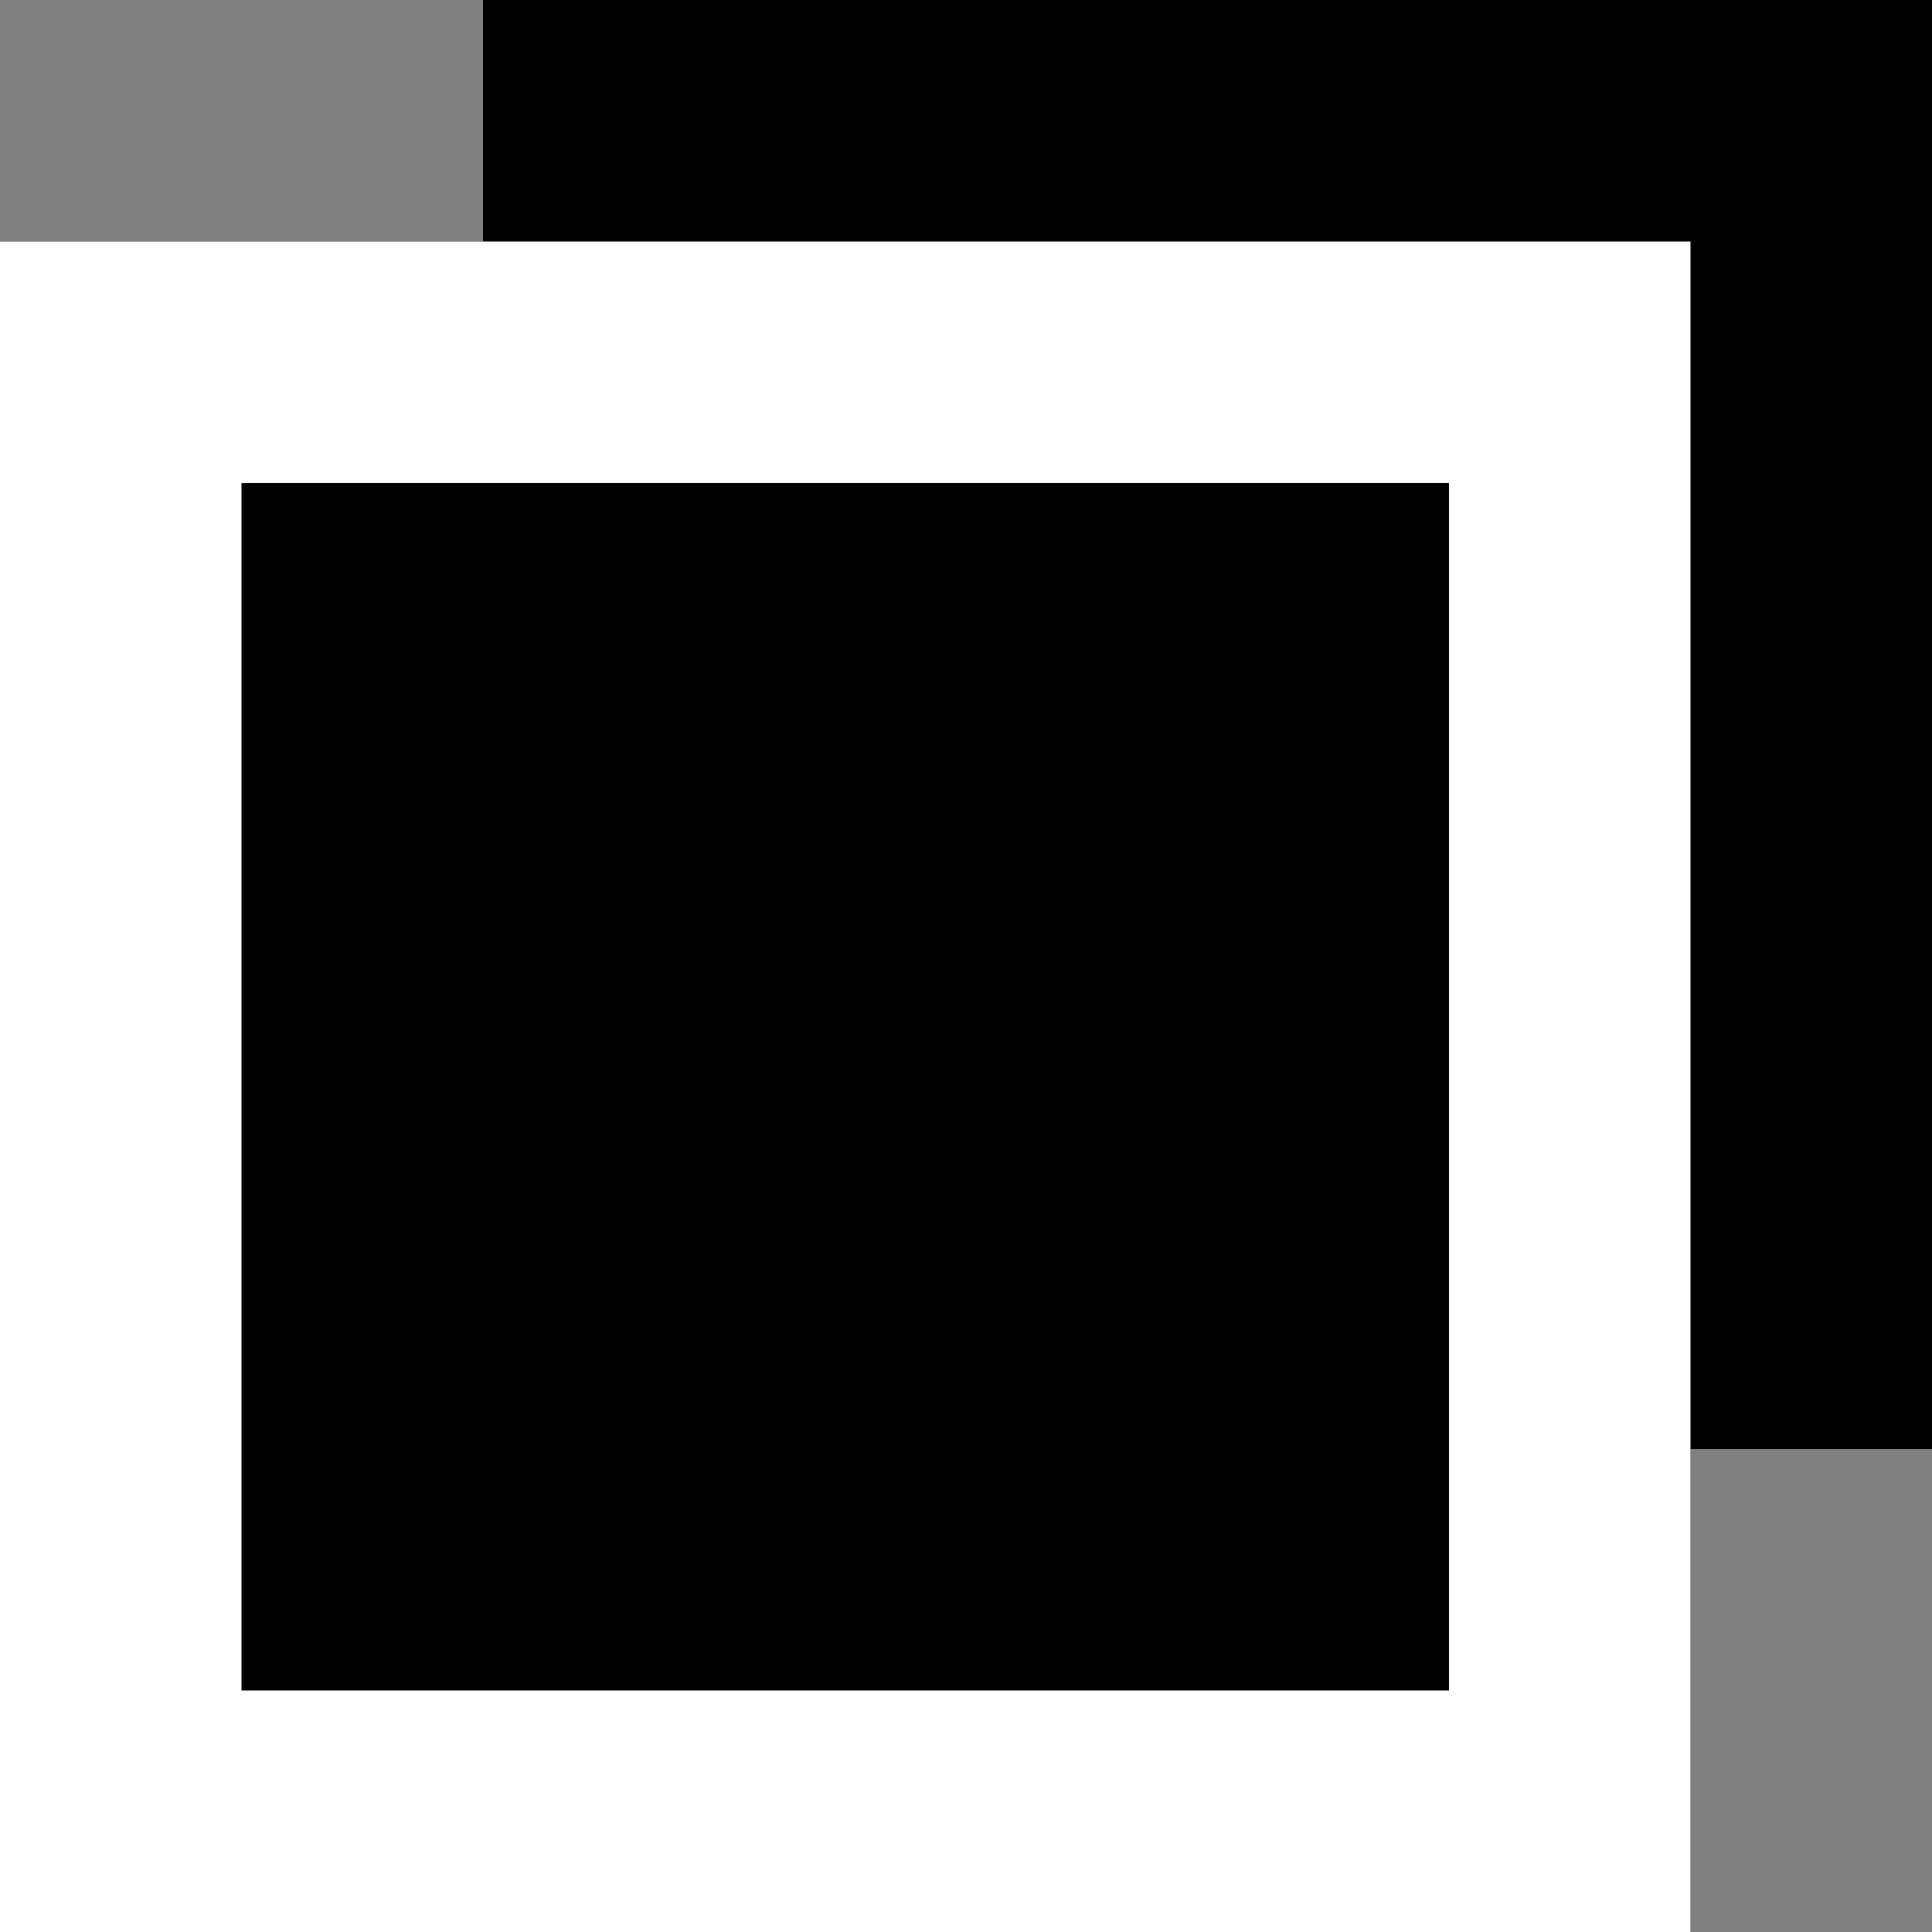
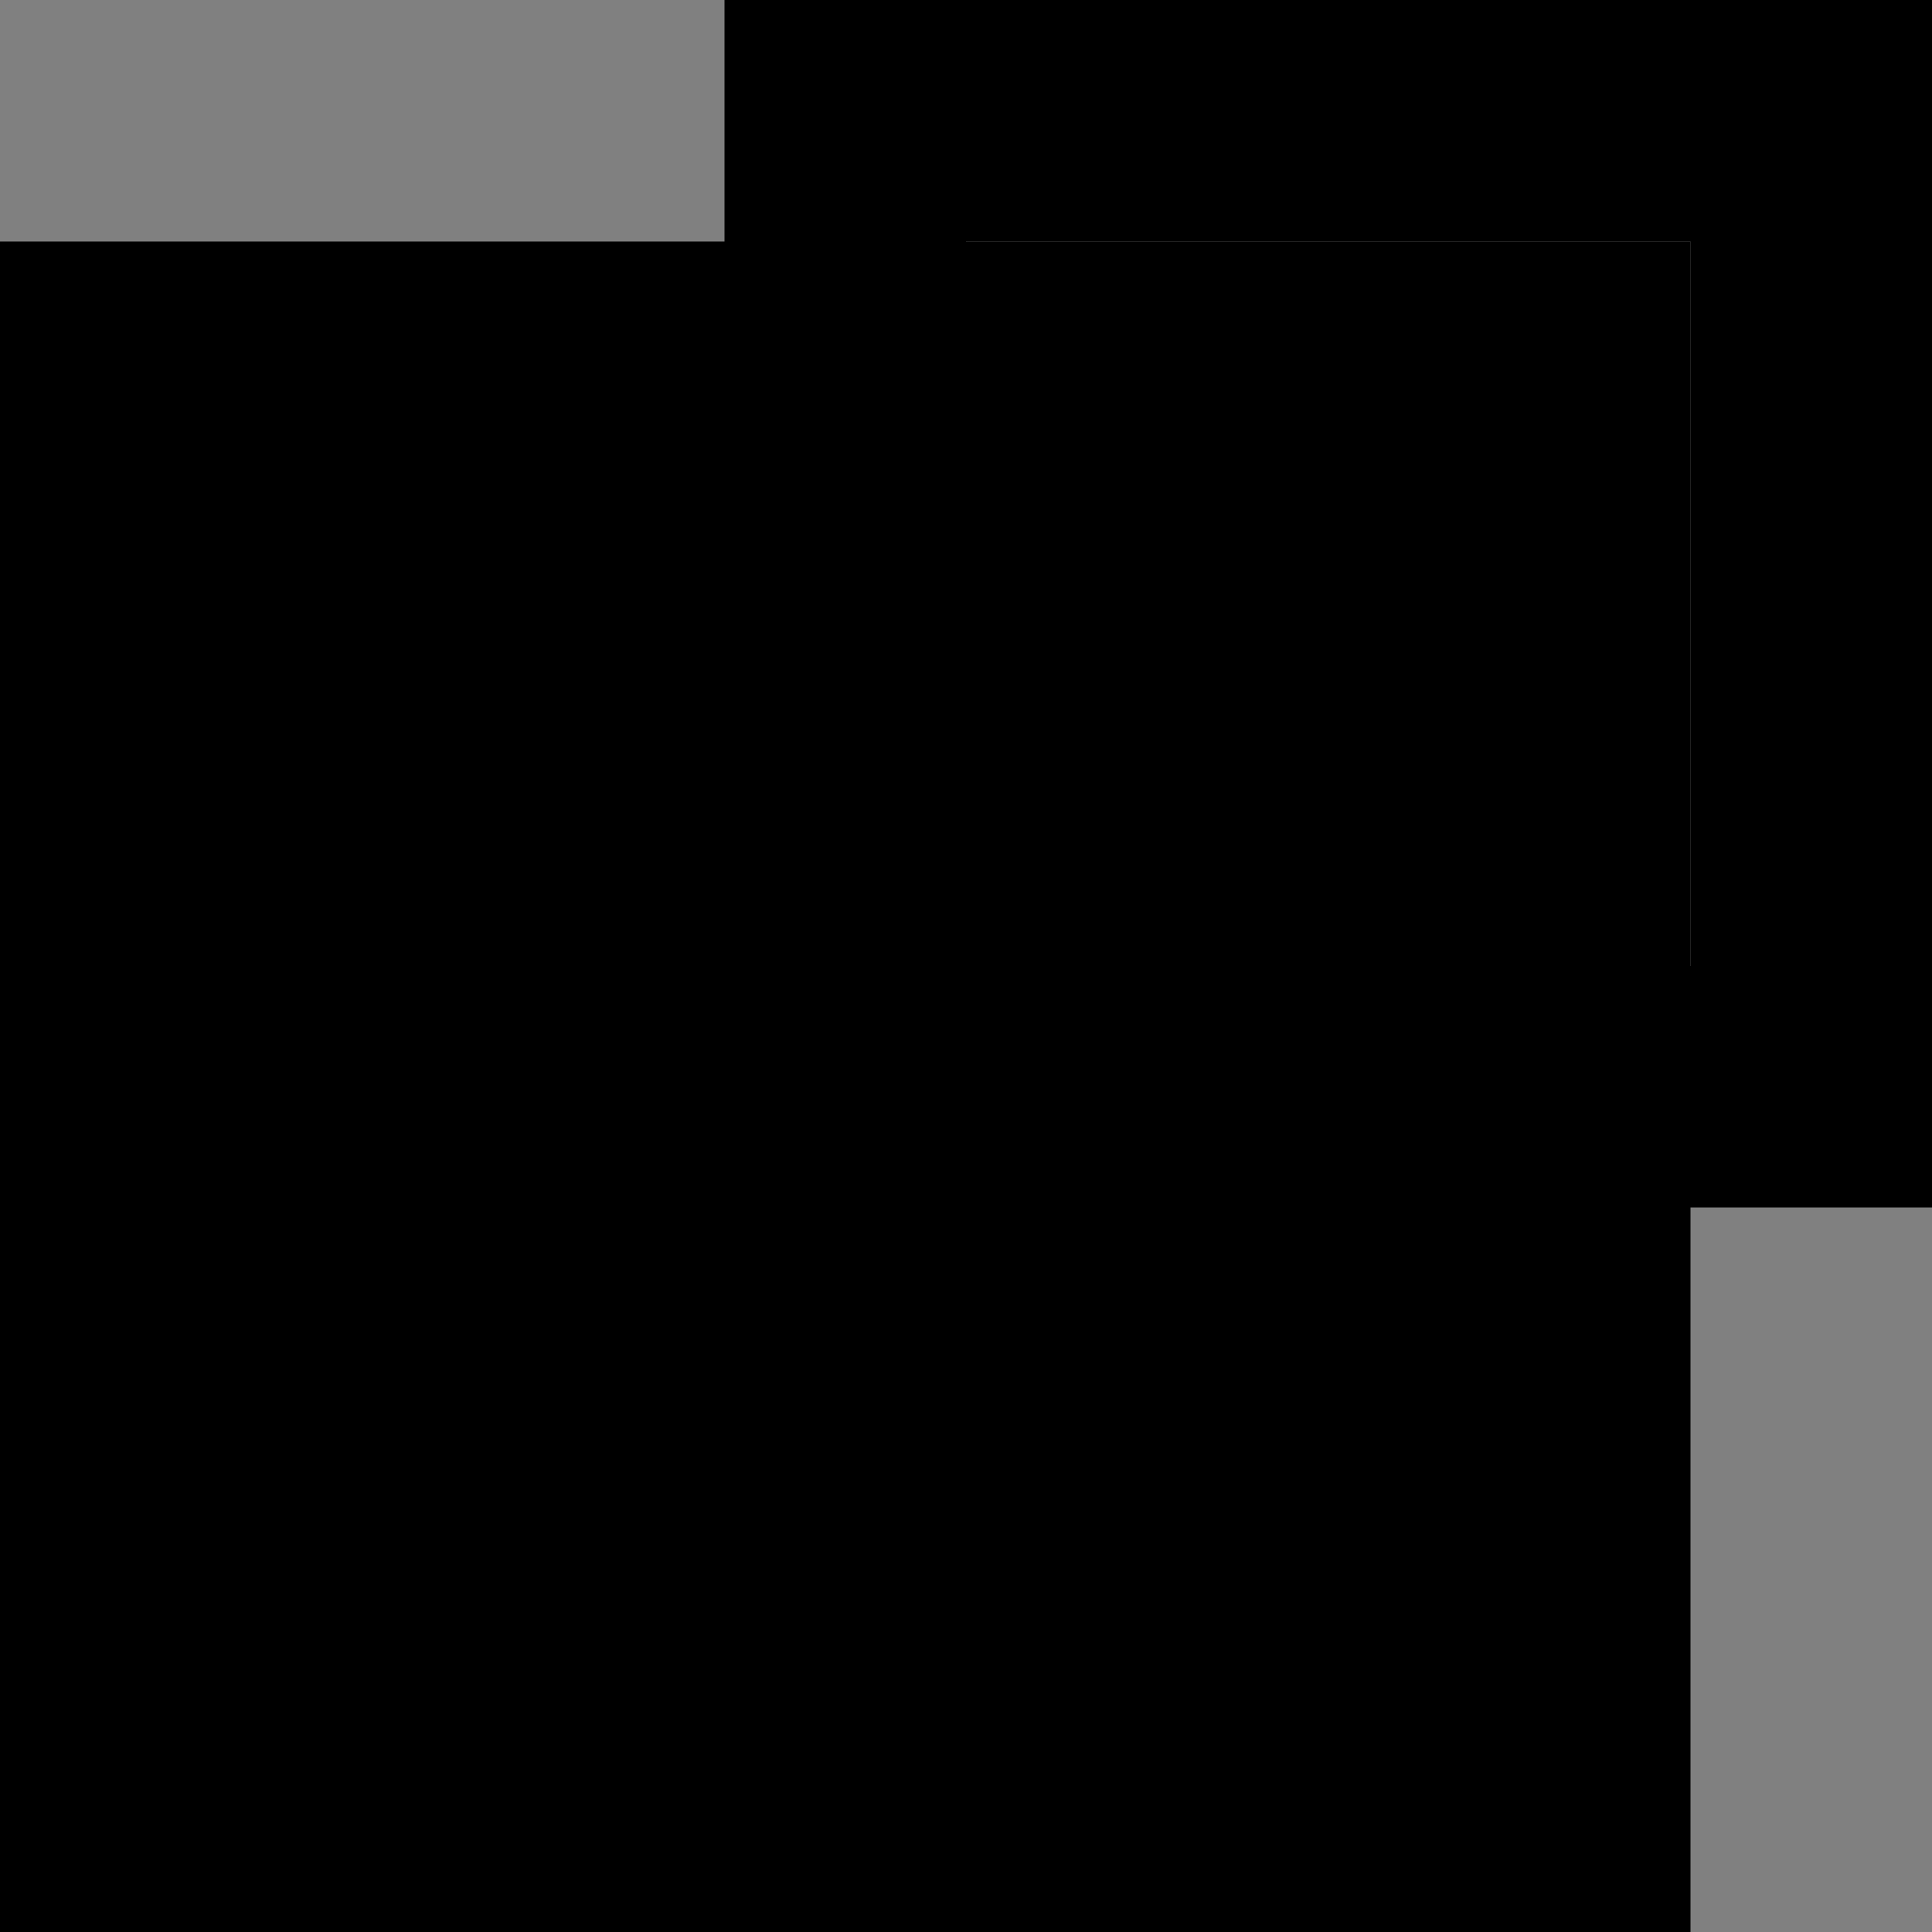
<svg xmlns="http://www.w3.org/2000/svg" width="8" height="8" viewBox="0 0 8 8">
  <rect x="0" y="0" width="8" height="8" fill="#808080" stroke="none" />
  <g id="グループ_16424" data-name="グループ 16424" transform="translate(-722 -866)">
    <g id="グループ_16423" data-name="グループ 16423" transform="translate(-368 844.496)">
-       <rect id="長方形_4306" data-name="長方形 4306" width="5" height="5" transform="translate(1093 21.504)" fill="#fff" />
      <path id="長方形_4306_-_アウトライン" data-name="長方形 4306 - アウトライン" d="M1,1V4H4V1H1M0,0H5V5H0Z" transform="translate(1093 21.504)" />
-       <rect id="長方形_4307" data-name="長方形 4307" width="6" height="6" transform="translate(1092 21.504)" />
-       <path id="長方形_4307_-_アウトライン" data-name="長方形 4307 - アウトライン" d="M1,1V5H5V1H1M0,0H6V6H0Z" transform="translate(1092 21.504)" />
      <rect id="長方形_4305" data-name="長方形 4305" width="7" height="7" transform="translate(1090 22.504)" />
-       <path id="長方形_4305_-_アウトライン" data-name="長方形 4305 - アウトライン" d="M1,1V6H6V1H1M0,0H7V7H0Z" transform="translate(1090 22.504)" fill="#fff" />
    </g>
  </g>
</svg>